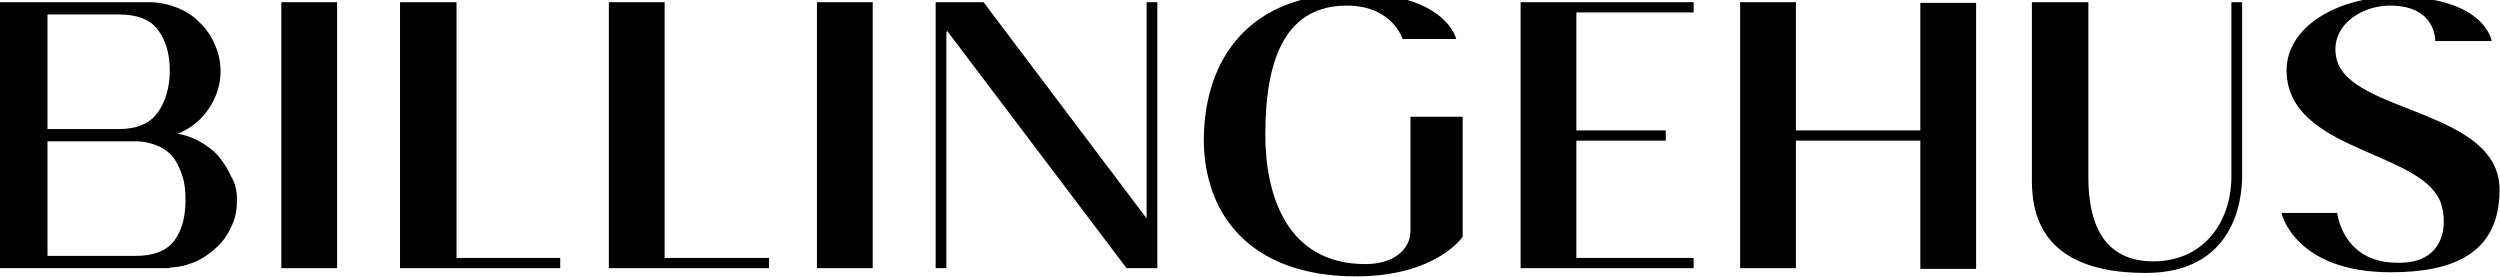
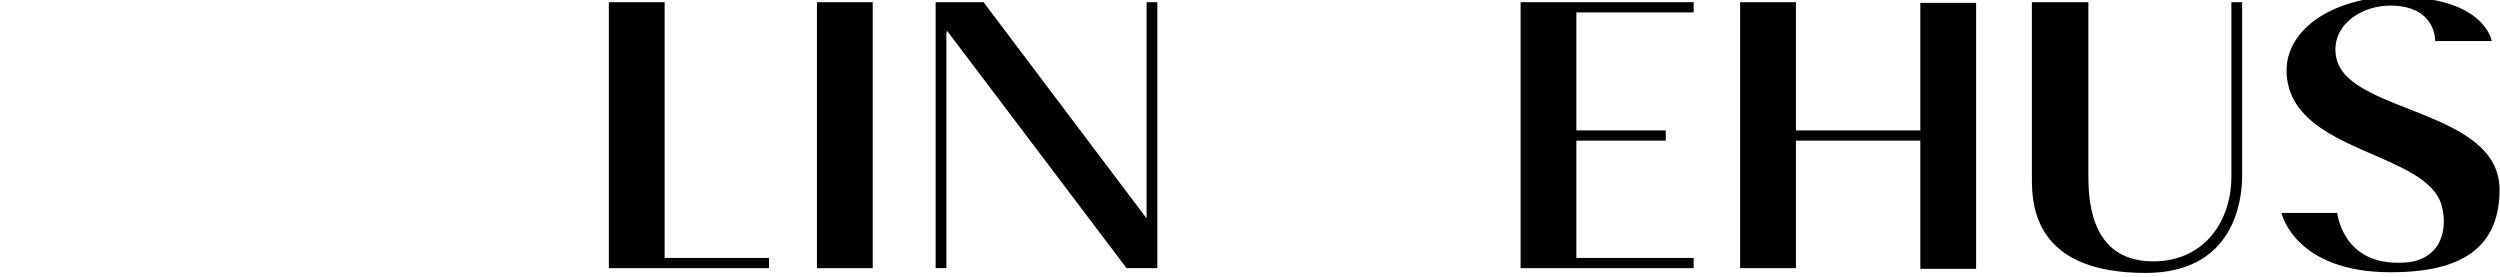
<svg xmlns="http://www.w3.org/2000/svg" width="343" height="38" viewBox="0 0 343 38" fill="none">
  <g clip-path="url(#clip0_2_2)">
-     <path d="M185.766 -0.915C198.422 -0.915 199.796 5.354 199.796 5.354H192.437C192.437 5.354 191.064 0.769 184.785 0.769C176.641 0.769 173.6 7.6 173.6 18.453C173.6 26.781 176.543 36.231 187.336 36.231C191.064 36.231 193.517 34.359 193.517 31.646V16.02H200.679V32.488C200.679 32.488 197.049 37.915 186.06 37.915C171.441 37.915 165.162 29.307 165.162 19.108C165.26 7.974 171.441 -0.915 185.766 -0.915Z" fill="black" />
-     <path d="M46.251 0.301V36.792H38.599V0.301H46.251Z" fill="black" />
-     <path d="M62.636 0.301V35.389H76.862V36.792H54.885V0.301H62.636Z" fill="black" />
    <path d="M91.186 0.301V35.389H105.511V36.792H83.534V0.301H91.186Z" fill="black" />
    <path d="M119.737 0.301V36.792H112.084V0.301H119.737Z" fill="black" />
    <path d="M158.785 0.301V36.792H154.566L129.94 4.231C129.842 4.418 129.842 4.699 129.842 4.886V36.792H128.371V0.301H134.944L157.313 29.962V0.301H158.785Z" fill="black" />
    <path d="M232.369 0.301V1.705H216.278V17.892H228.542V19.295H216.278V35.389H232.369V36.792H208.626V0.301H232.369Z" fill="black" />
    <path d="M263.47 36.792V19.295H246.399V36.792H238.746V0.301H246.399V17.892H263.47V0.395H271.123V36.886H263.47V36.792Z" fill="black" />
    <path d="M286.526 0.301V24.348C286.526 30.336 288.39 35.857 295.454 35.857C302.126 35.857 306.148 30.71 306.148 24.161V0.301H307.62V24.161C307.62 27.623 306.443 37.447 294.375 37.447C279.953 37.447 278.775 29.213 278.775 24.722V0.301H286.526V0.301Z" fill="black" />
    <path d="M334.993 28.184C332.933 20.886 315.175 20.98 313.801 10.874C312.82 4.138 320.277 -0.447 328.714 -0.447C340.978 -0.447 341.861 5.635 341.861 5.635H334.11C334.11 5.635 334.306 0.676 327.733 0.769C323.514 0.863 319.59 3.857 320.571 8.067C322.337 15.553 342.94 14.991 342.94 26.032C342.94 34.921 336.367 37.354 328.027 37.354C314.782 37.354 313.016 29.213 313.016 29.213H320.669C320.669 29.213 321.356 36.044 328.91 36.044C334.699 36.231 335.974 31.833 334.993 28.184Z" fill="black" />
-     <path d="M32.516 27.436C32.516 28.652 32.319 29.868 31.829 30.898C31.338 32.02 30.75 32.956 29.867 33.798C28.984 34.64 28.101 35.295 26.923 35.857C25.844 36.324 24.569 36.699 23.293 36.699V36.792H-0.45V0.301H20.448C21.822 0.301 23.097 0.582 24.274 1.05C25.452 1.518 26.531 2.173 27.414 3.108C28.297 3.95 28.984 4.98 29.474 6.102C29.965 7.225 30.259 8.442 30.259 9.752C30.259 11.716 29.671 13.401 28.591 14.991C27.512 16.582 26.139 17.611 24.372 18.36C25.55 18.547 26.531 18.921 27.512 19.483C28.493 20.044 29.376 20.699 30.063 21.541C30.75 22.383 31.338 23.319 31.731 24.254C32.319 25.19 32.516 26.313 32.516 27.436ZM6.516 1.986V17.705H16.327C18.78 17.705 20.546 16.956 21.625 15.459C22.705 13.962 23.293 11.997 23.293 9.658C23.293 7.319 22.705 5.448 21.625 4.044C20.546 2.641 18.78 1.986 16.327 1.986H6.516V1.986ZM18.584 35.108C21.037 35.108 22.803 34.453 23.882 33.05C24.961 31.646 25.452 29.775 25.452 27.436C25.452 26.313 25.354 25.19 25.059 24.254C24.765 23.319 24.372 22.477 23.882 21.728C23.293 20.98 22.607 20.418 21.724 20.044C20.84 19.67 19.859 19.389 18.584 19.389H6.516V35.108H18.584V35.108Z" fill="black" />
  </g>
  <defs>
    <clipPath id="clip0_2_2">
      <rect width="343" height="38" fill="white" />
    </clipPath>
  </defs>
</svg>